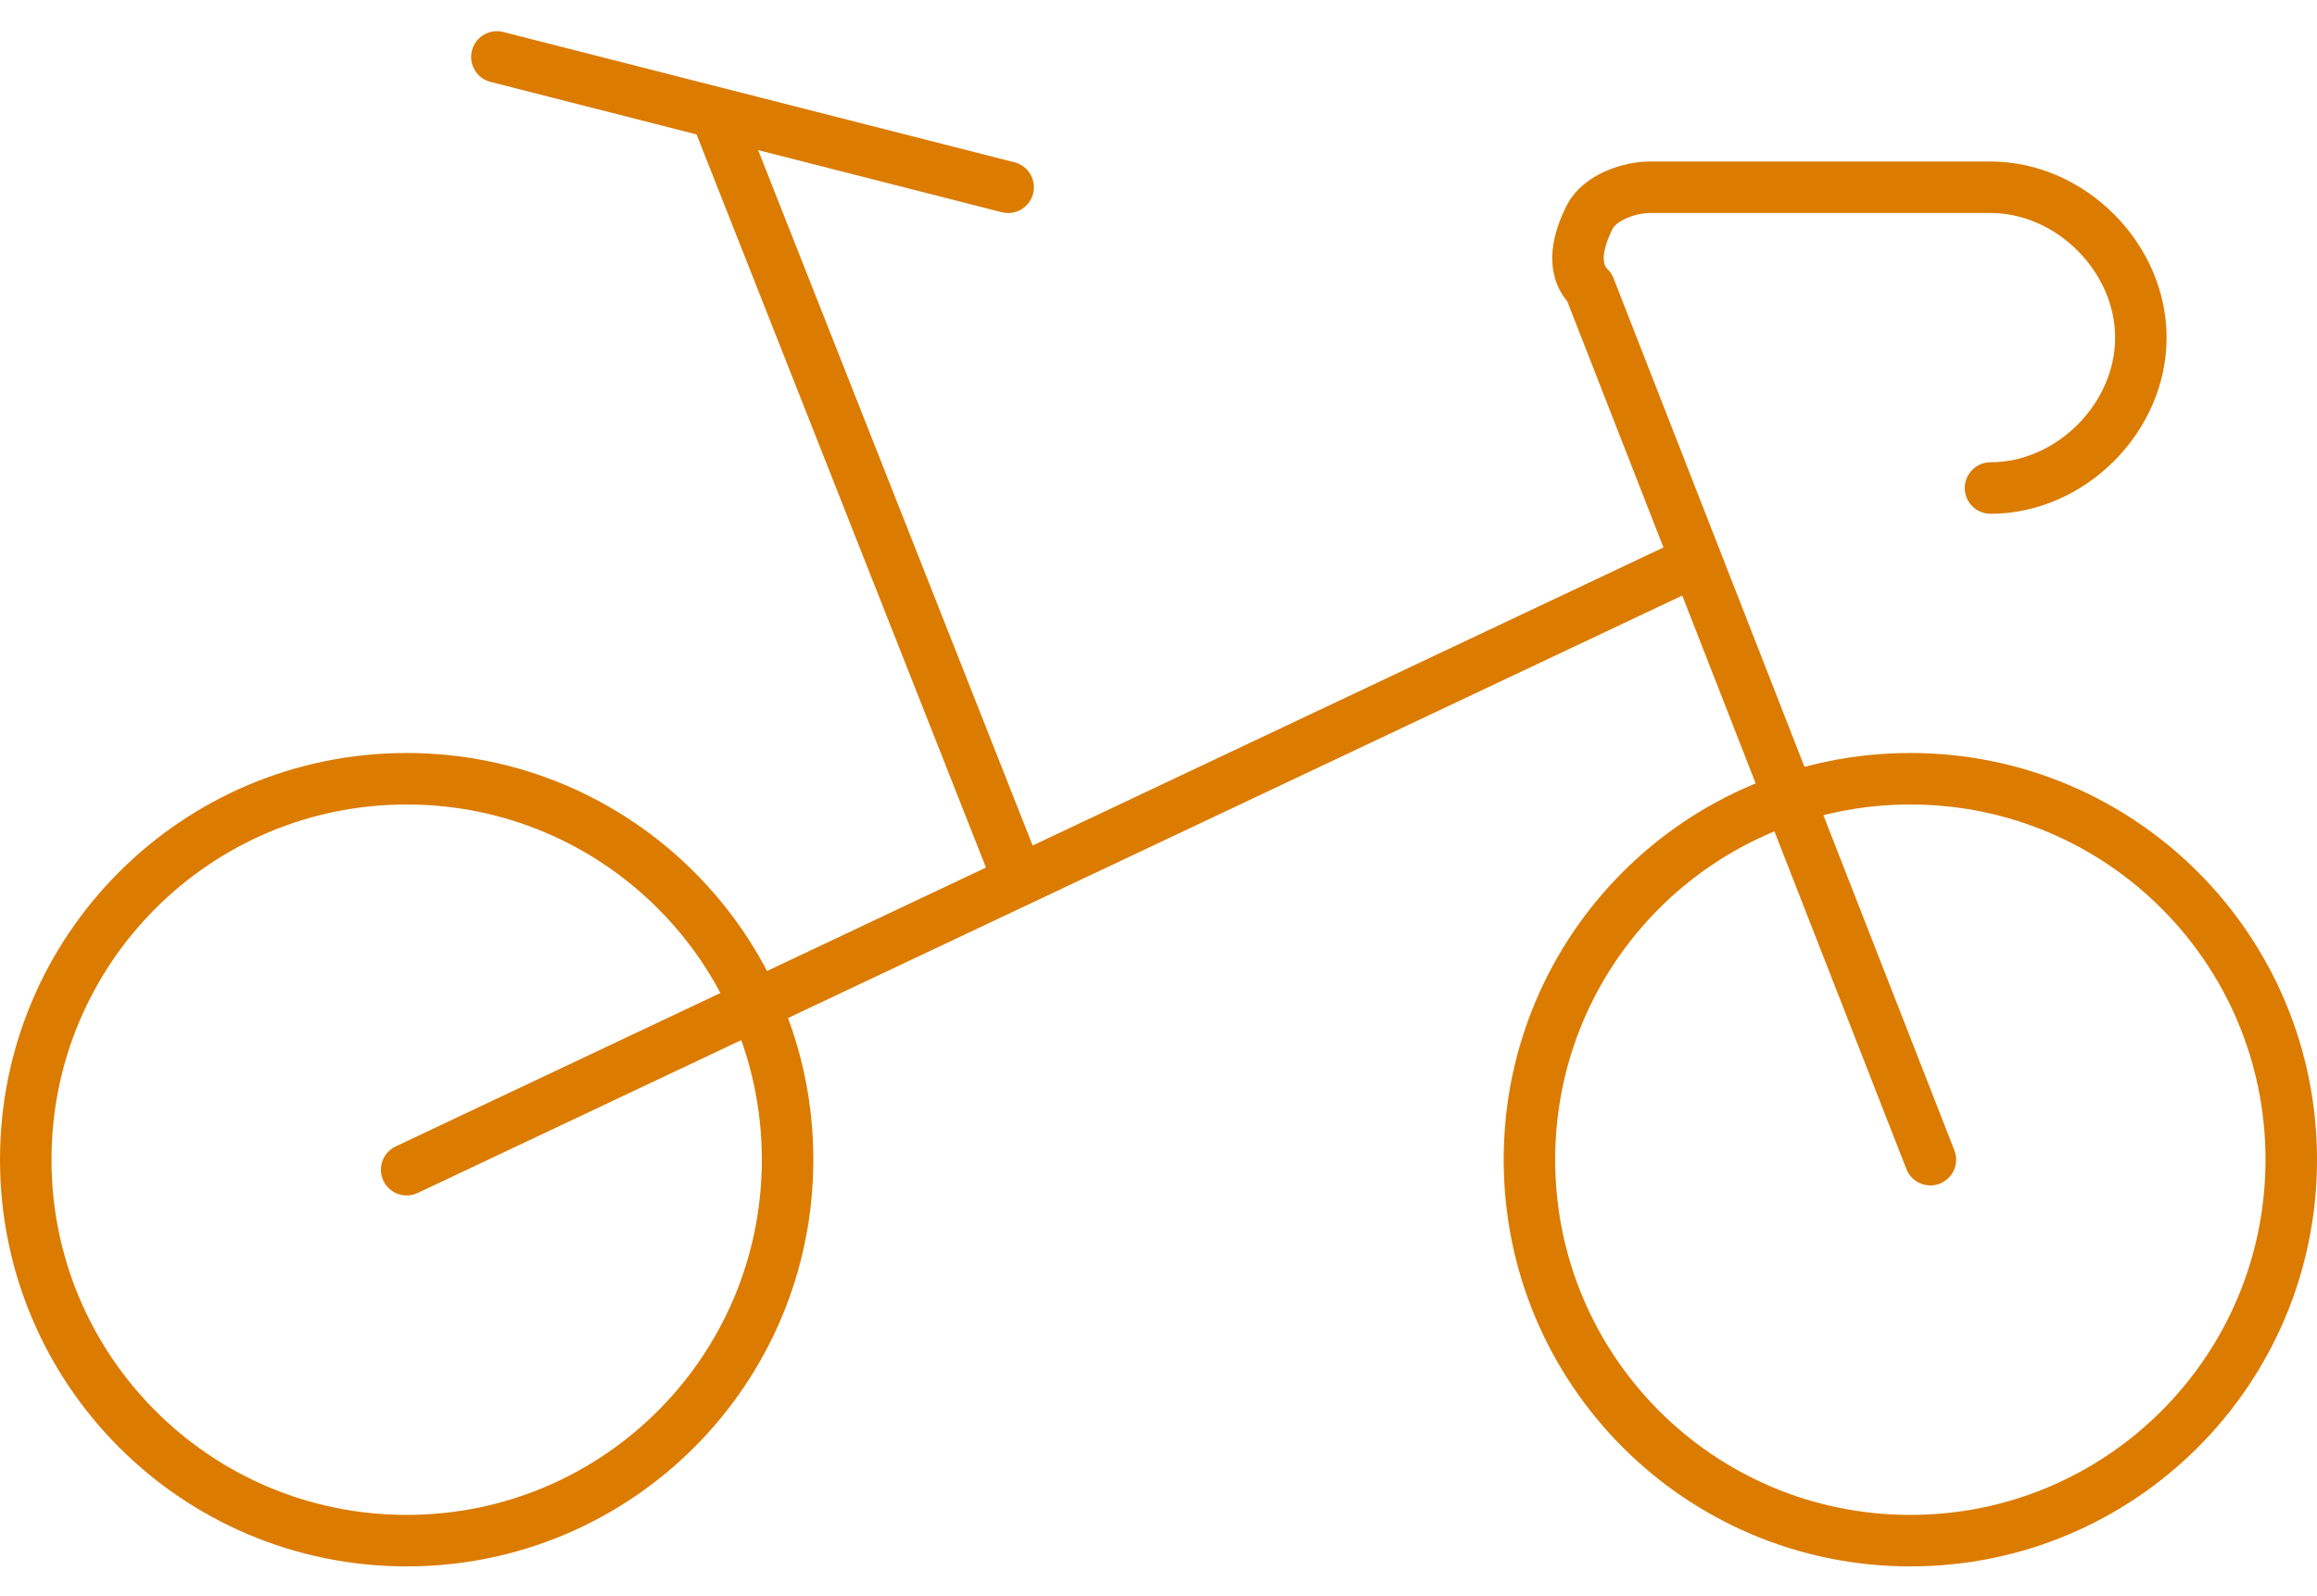
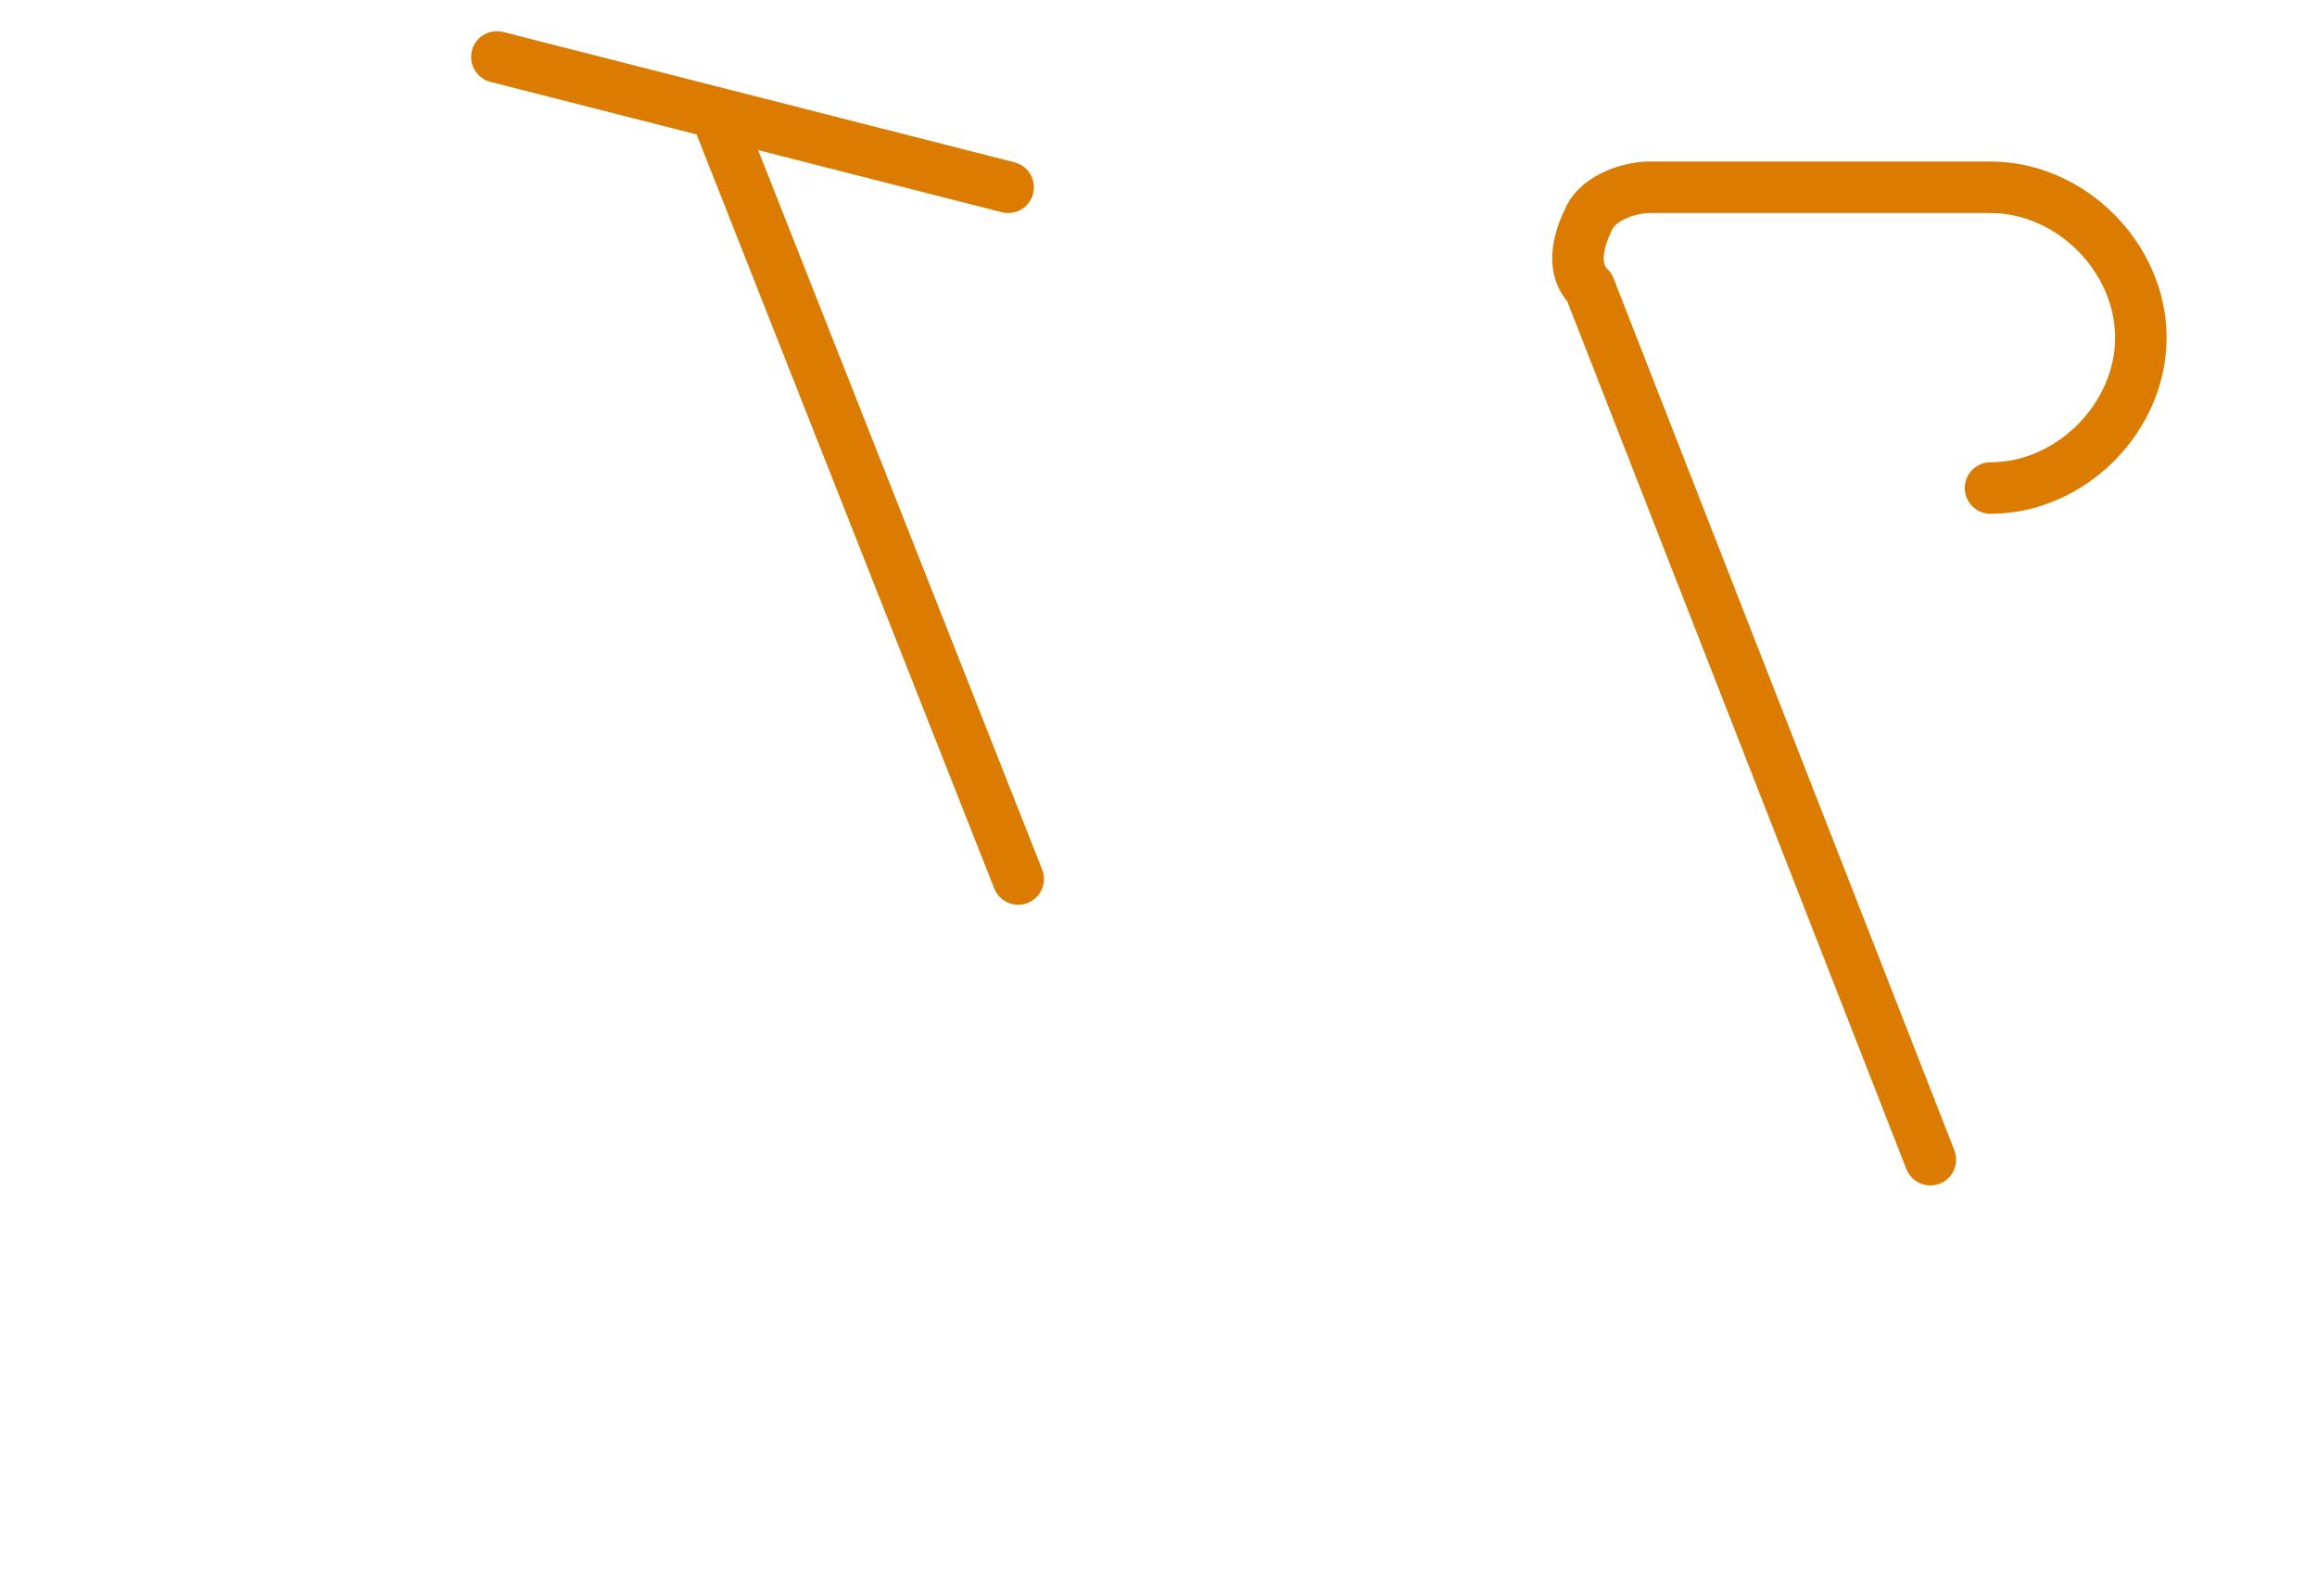
<svg xmlns="http://www.w3.org/2000/svg" width="45" height="31" viewBox="0 0 45 31" fill="none">
  <g id="Group">
    <g id="Transportation__x2F__Bicycles__x2F__bicycle-sports">
      <g id="Group_6">
        <g id="bicycle-sports">
-           <path id="Oval_11" d="M7.898 29.921C11.987 29.921 15.296 26.611 15.296 22.522C15.296 18.434 11.987 15.124 7.898 15.124C3.81 15.124 0.5 18.434 0.5 22.522C0.5 26.611 3.81 29.921 7.898 29.921Z" stroke="#db7b00" stroke-linecap="round" stroke-linejoin="round" />
-           <path id="Oval_12" d="M37.102 29.921C41.19 29.921 44.5 26.611 44.5 22.522C44.5 18.434 41.19 15.124 37.102 15.124C33.013 15.124 29.704 18.434 29.704 22.522C29.704 26.611 33.013 29.921 37.102 29.921Z" stroke="#db7b00" stroke-linecap="round" stroke-linejoin="round" />
          <path id="Shape_30" d="M38.659 9.478C40.217 9.478 41.579 8.115 41.579 6.558C41.579 5 40.217 3.637 38.659 3.637H32.039C31.65 3.637 31.066 3.832 30.871 4.221C30.677 4.611 30.482 5.195 30.871 5.584L37.491 22.522" stroke="#db7b00" stroke-linecap="round" stroke-linejoin="round" />
          <path id="Shape_31" d="M19.58 3.637L9.65 1.106" stroke="#db7b00" stroke-linecap="round" stroke-linejoin="round" />
          <path id="Shape_32" d="M19.775 17.071L13.934 2.275" stroke="#db7b00" stroke-linecap="round" stroke-linejoin="round" />
-           <path id="Shape_33" d="M7.898 22.717L32.624 11.036" stroke="#db7b00" stroke-linecap="round" stroke-linejoin="round" />
        </g>
      </g>
    </g>
  </g>
</svg>